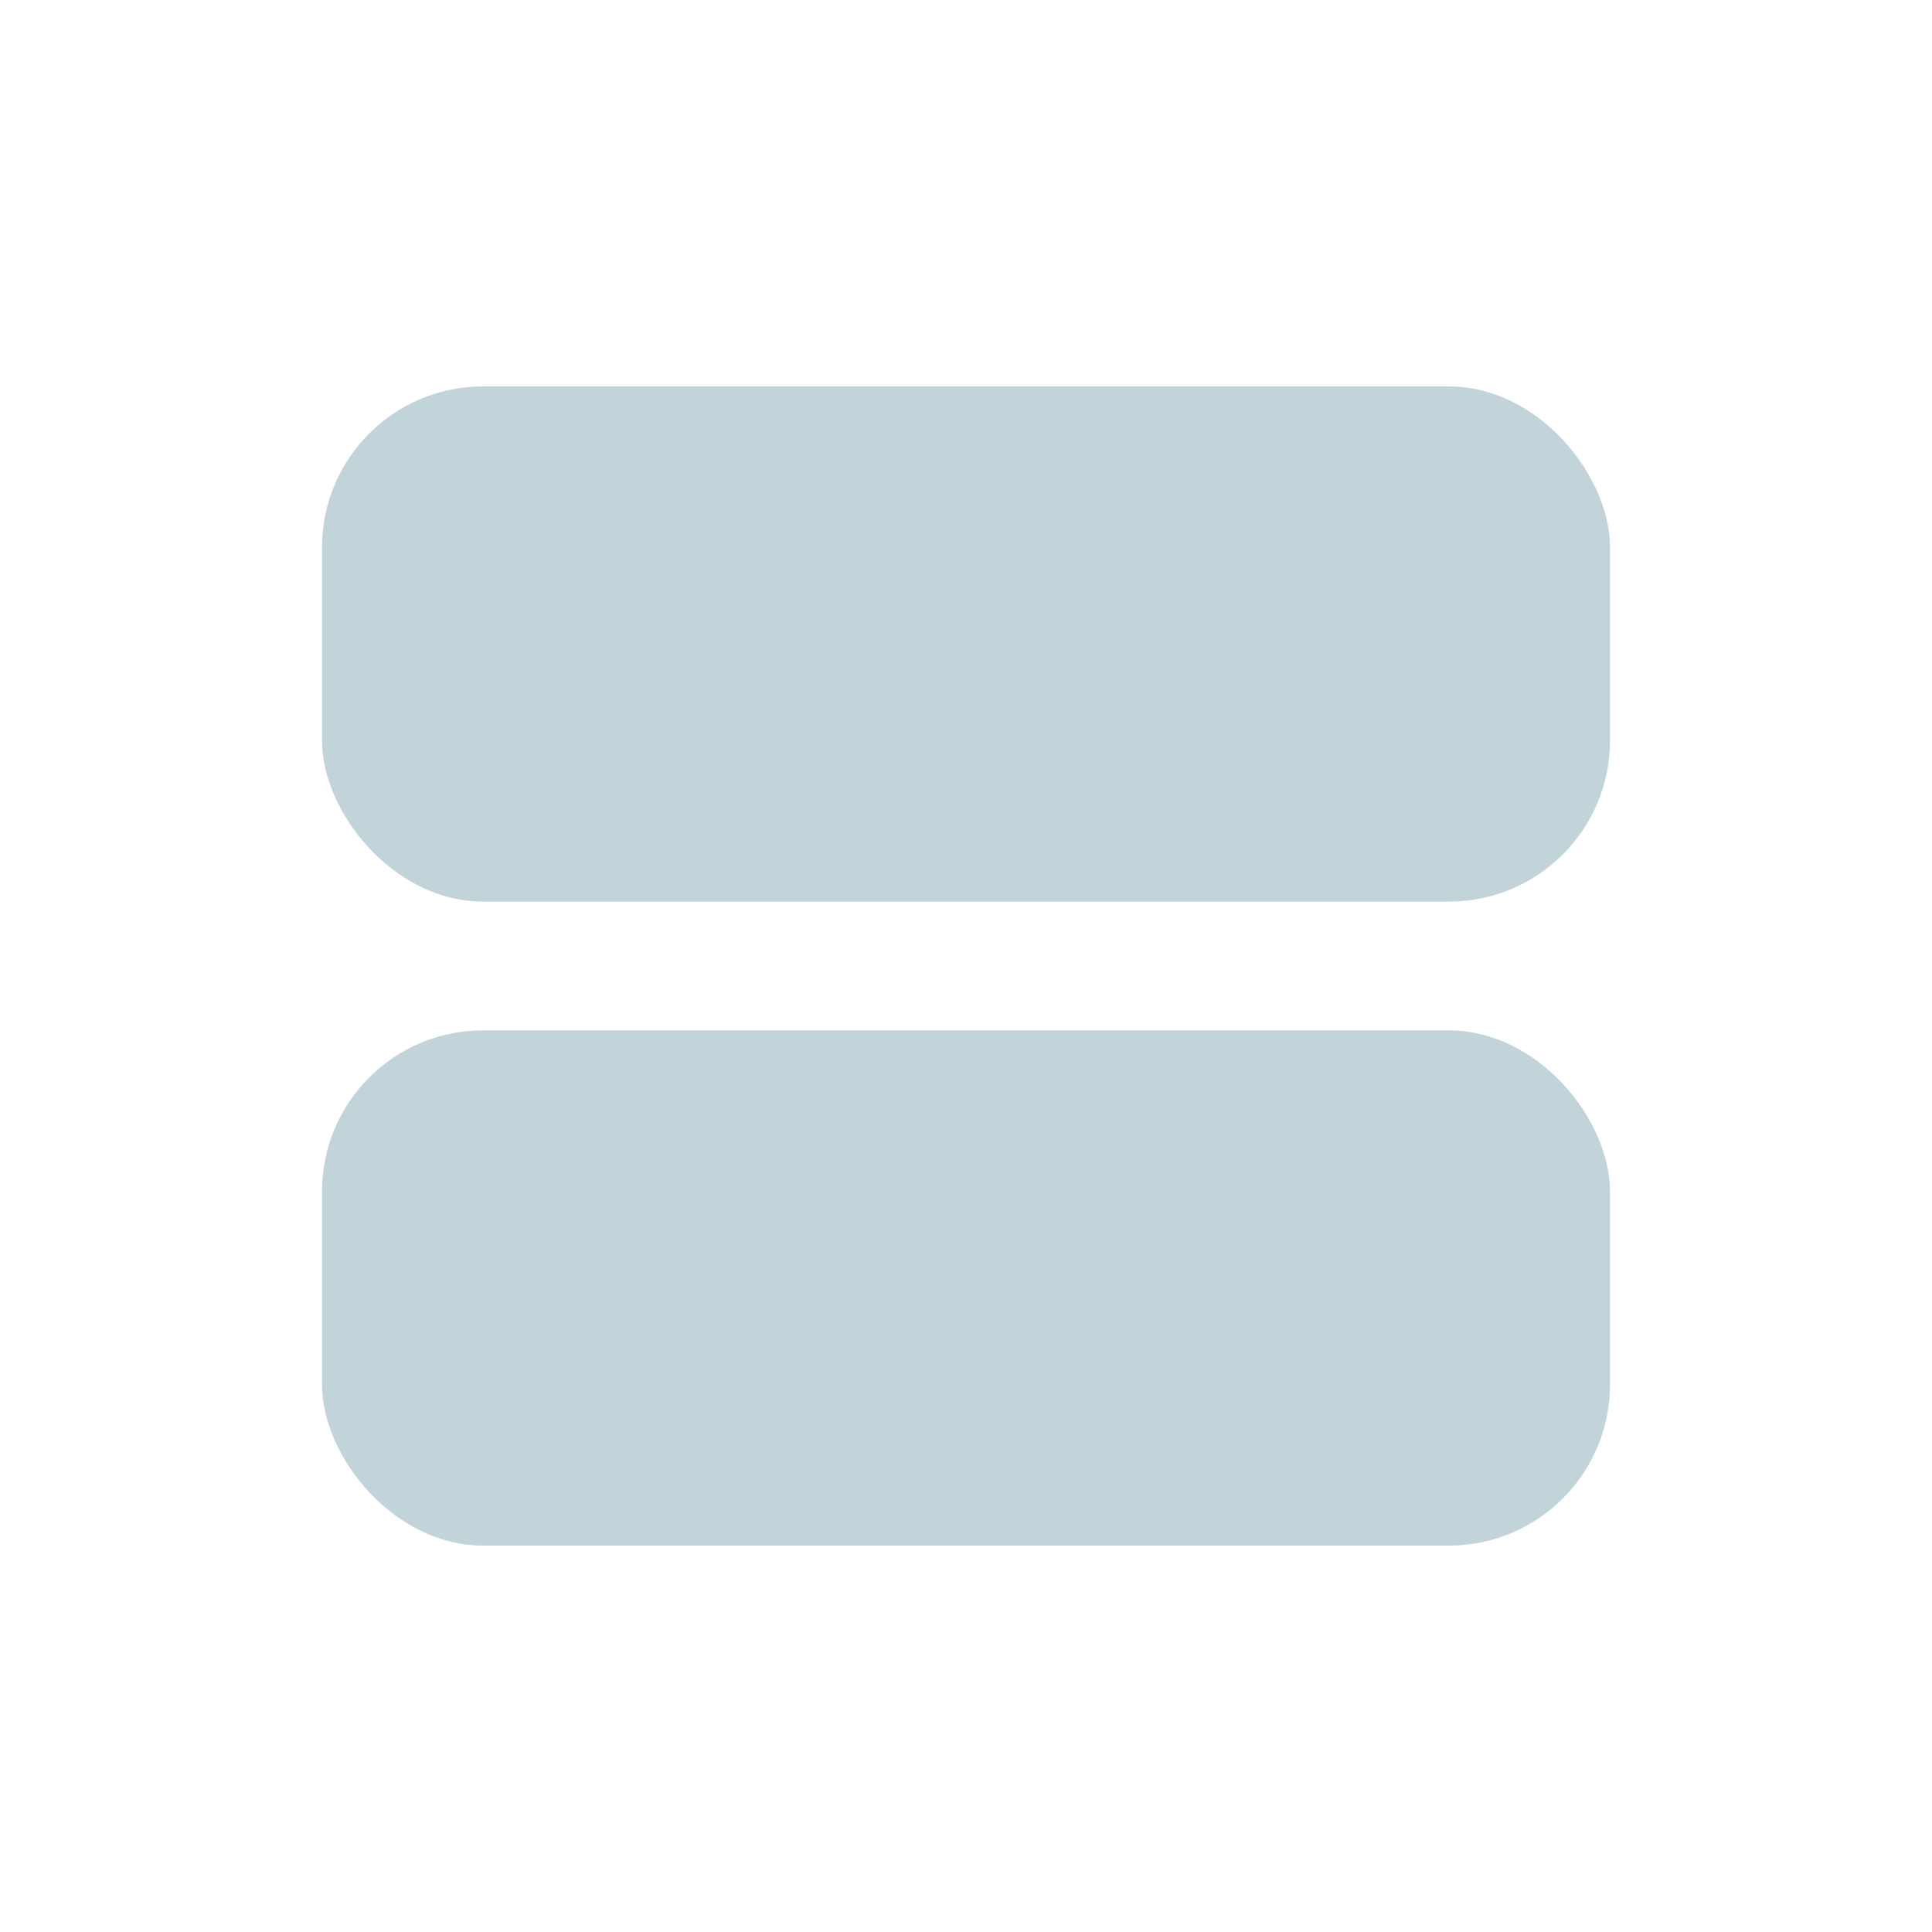
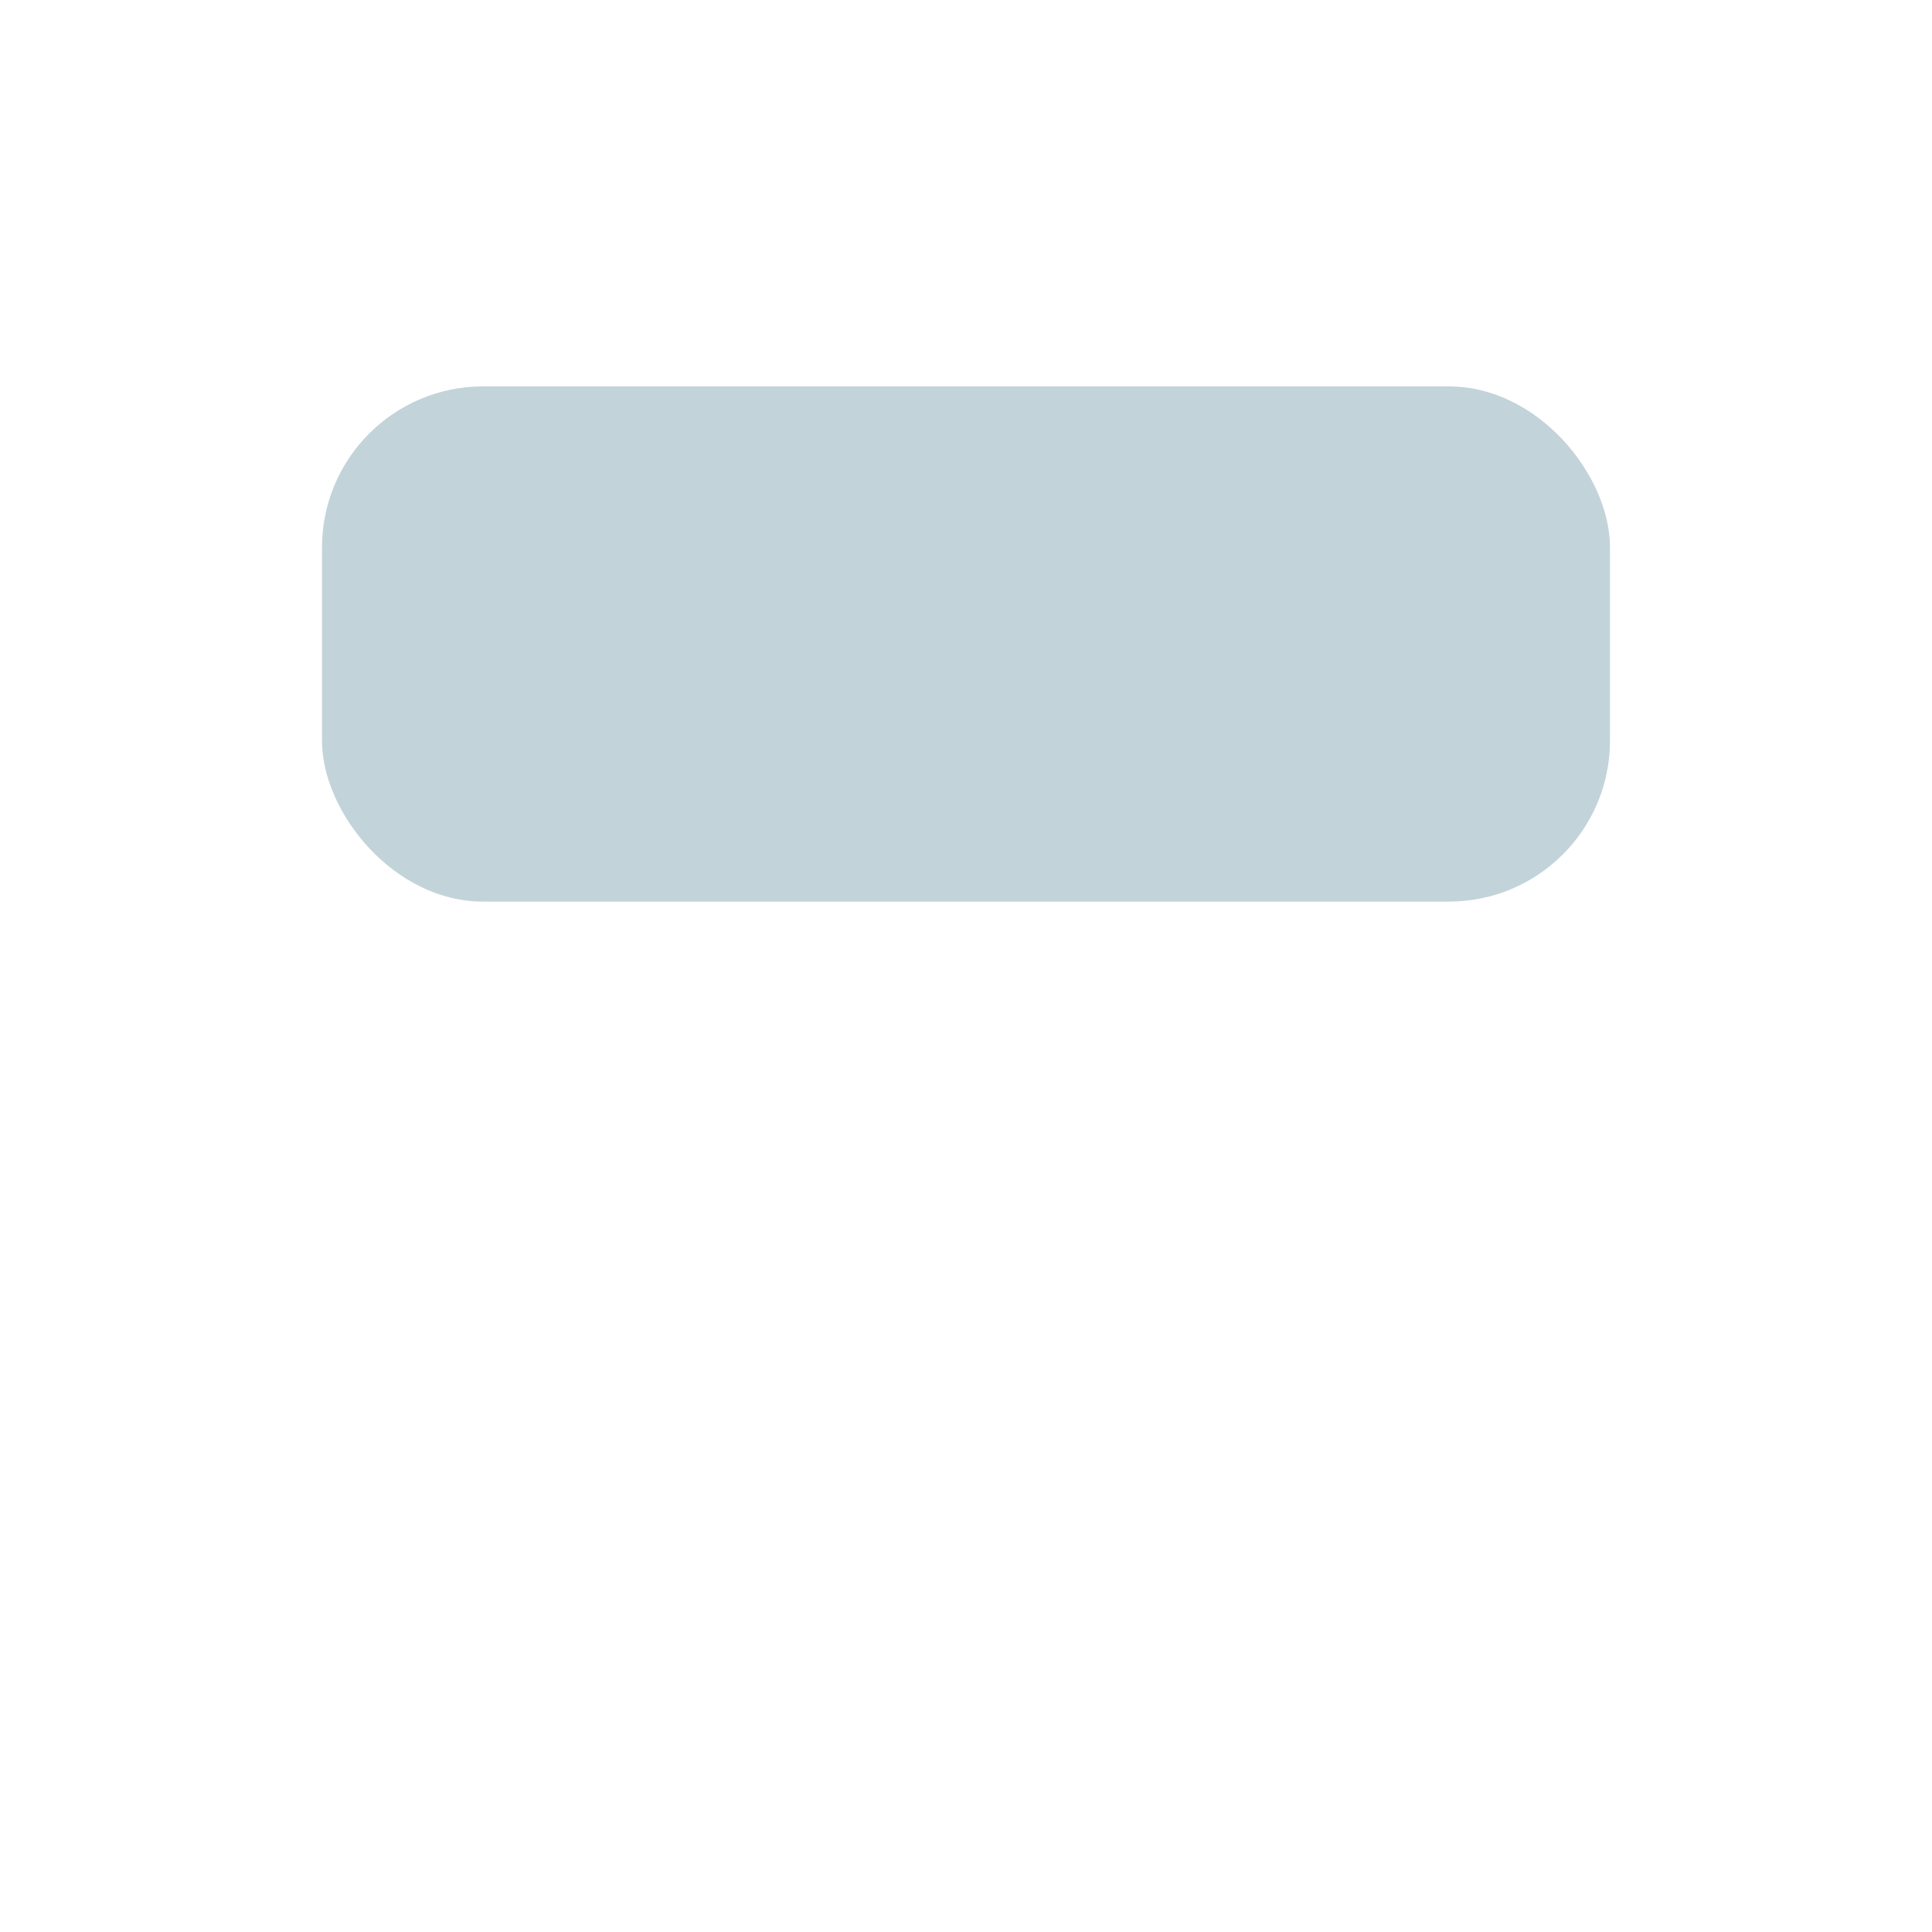
<svg xmlns="http://www.w3.org/2000/svg" id="ic_thumb_big_24" width="24" height="24" viewBox="0 0 24 24">
  <g id="그룹_326" data-name="그룹 326" transform="translate(4 4.8)">
    <rect id="사각형_170" data-name="사각형 170" width="16" height="6.4" rx="2" transform="translate(0 0)" fill="#c2d4d9" />
-     <rect id="사각형_171" data-name="사각형 171" width="16" height="6.4" rx="2" transform="translate(0 8)" fill="#c2d4d9" />
  </g>
  <rect id="사각형_172" data-name="사각형 172" width="24" height="24" fill="none" />
</svg>